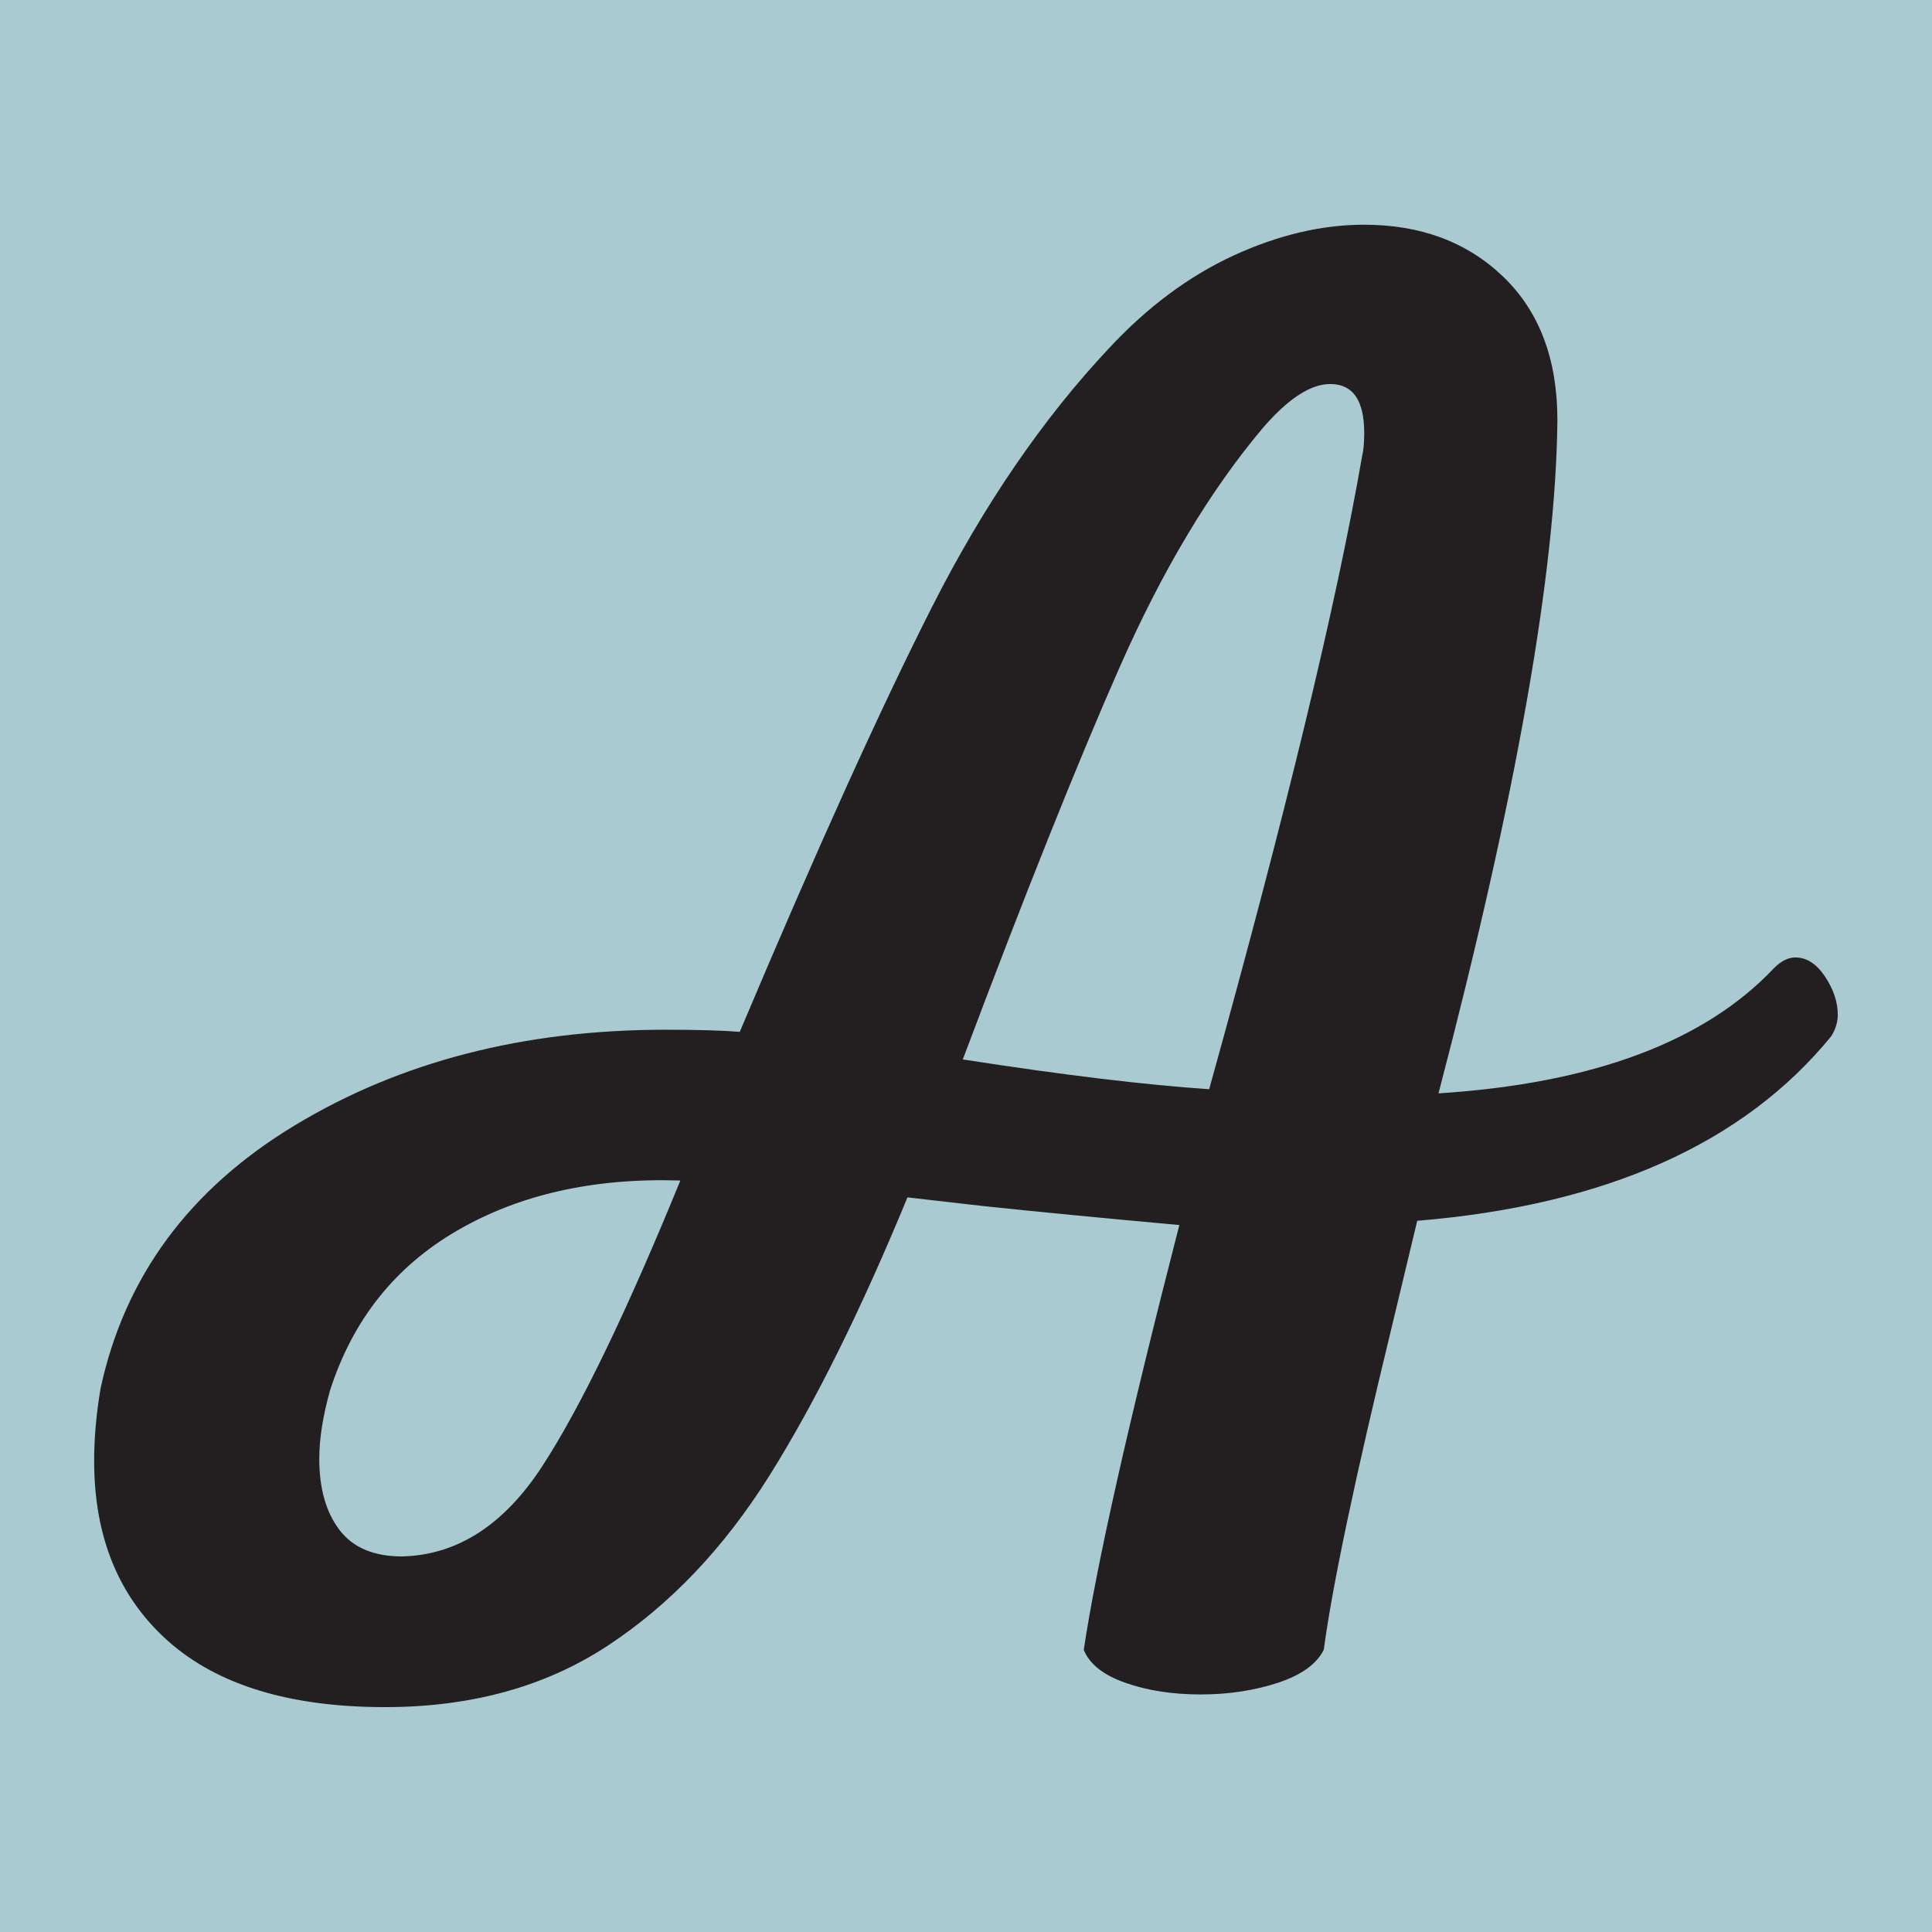
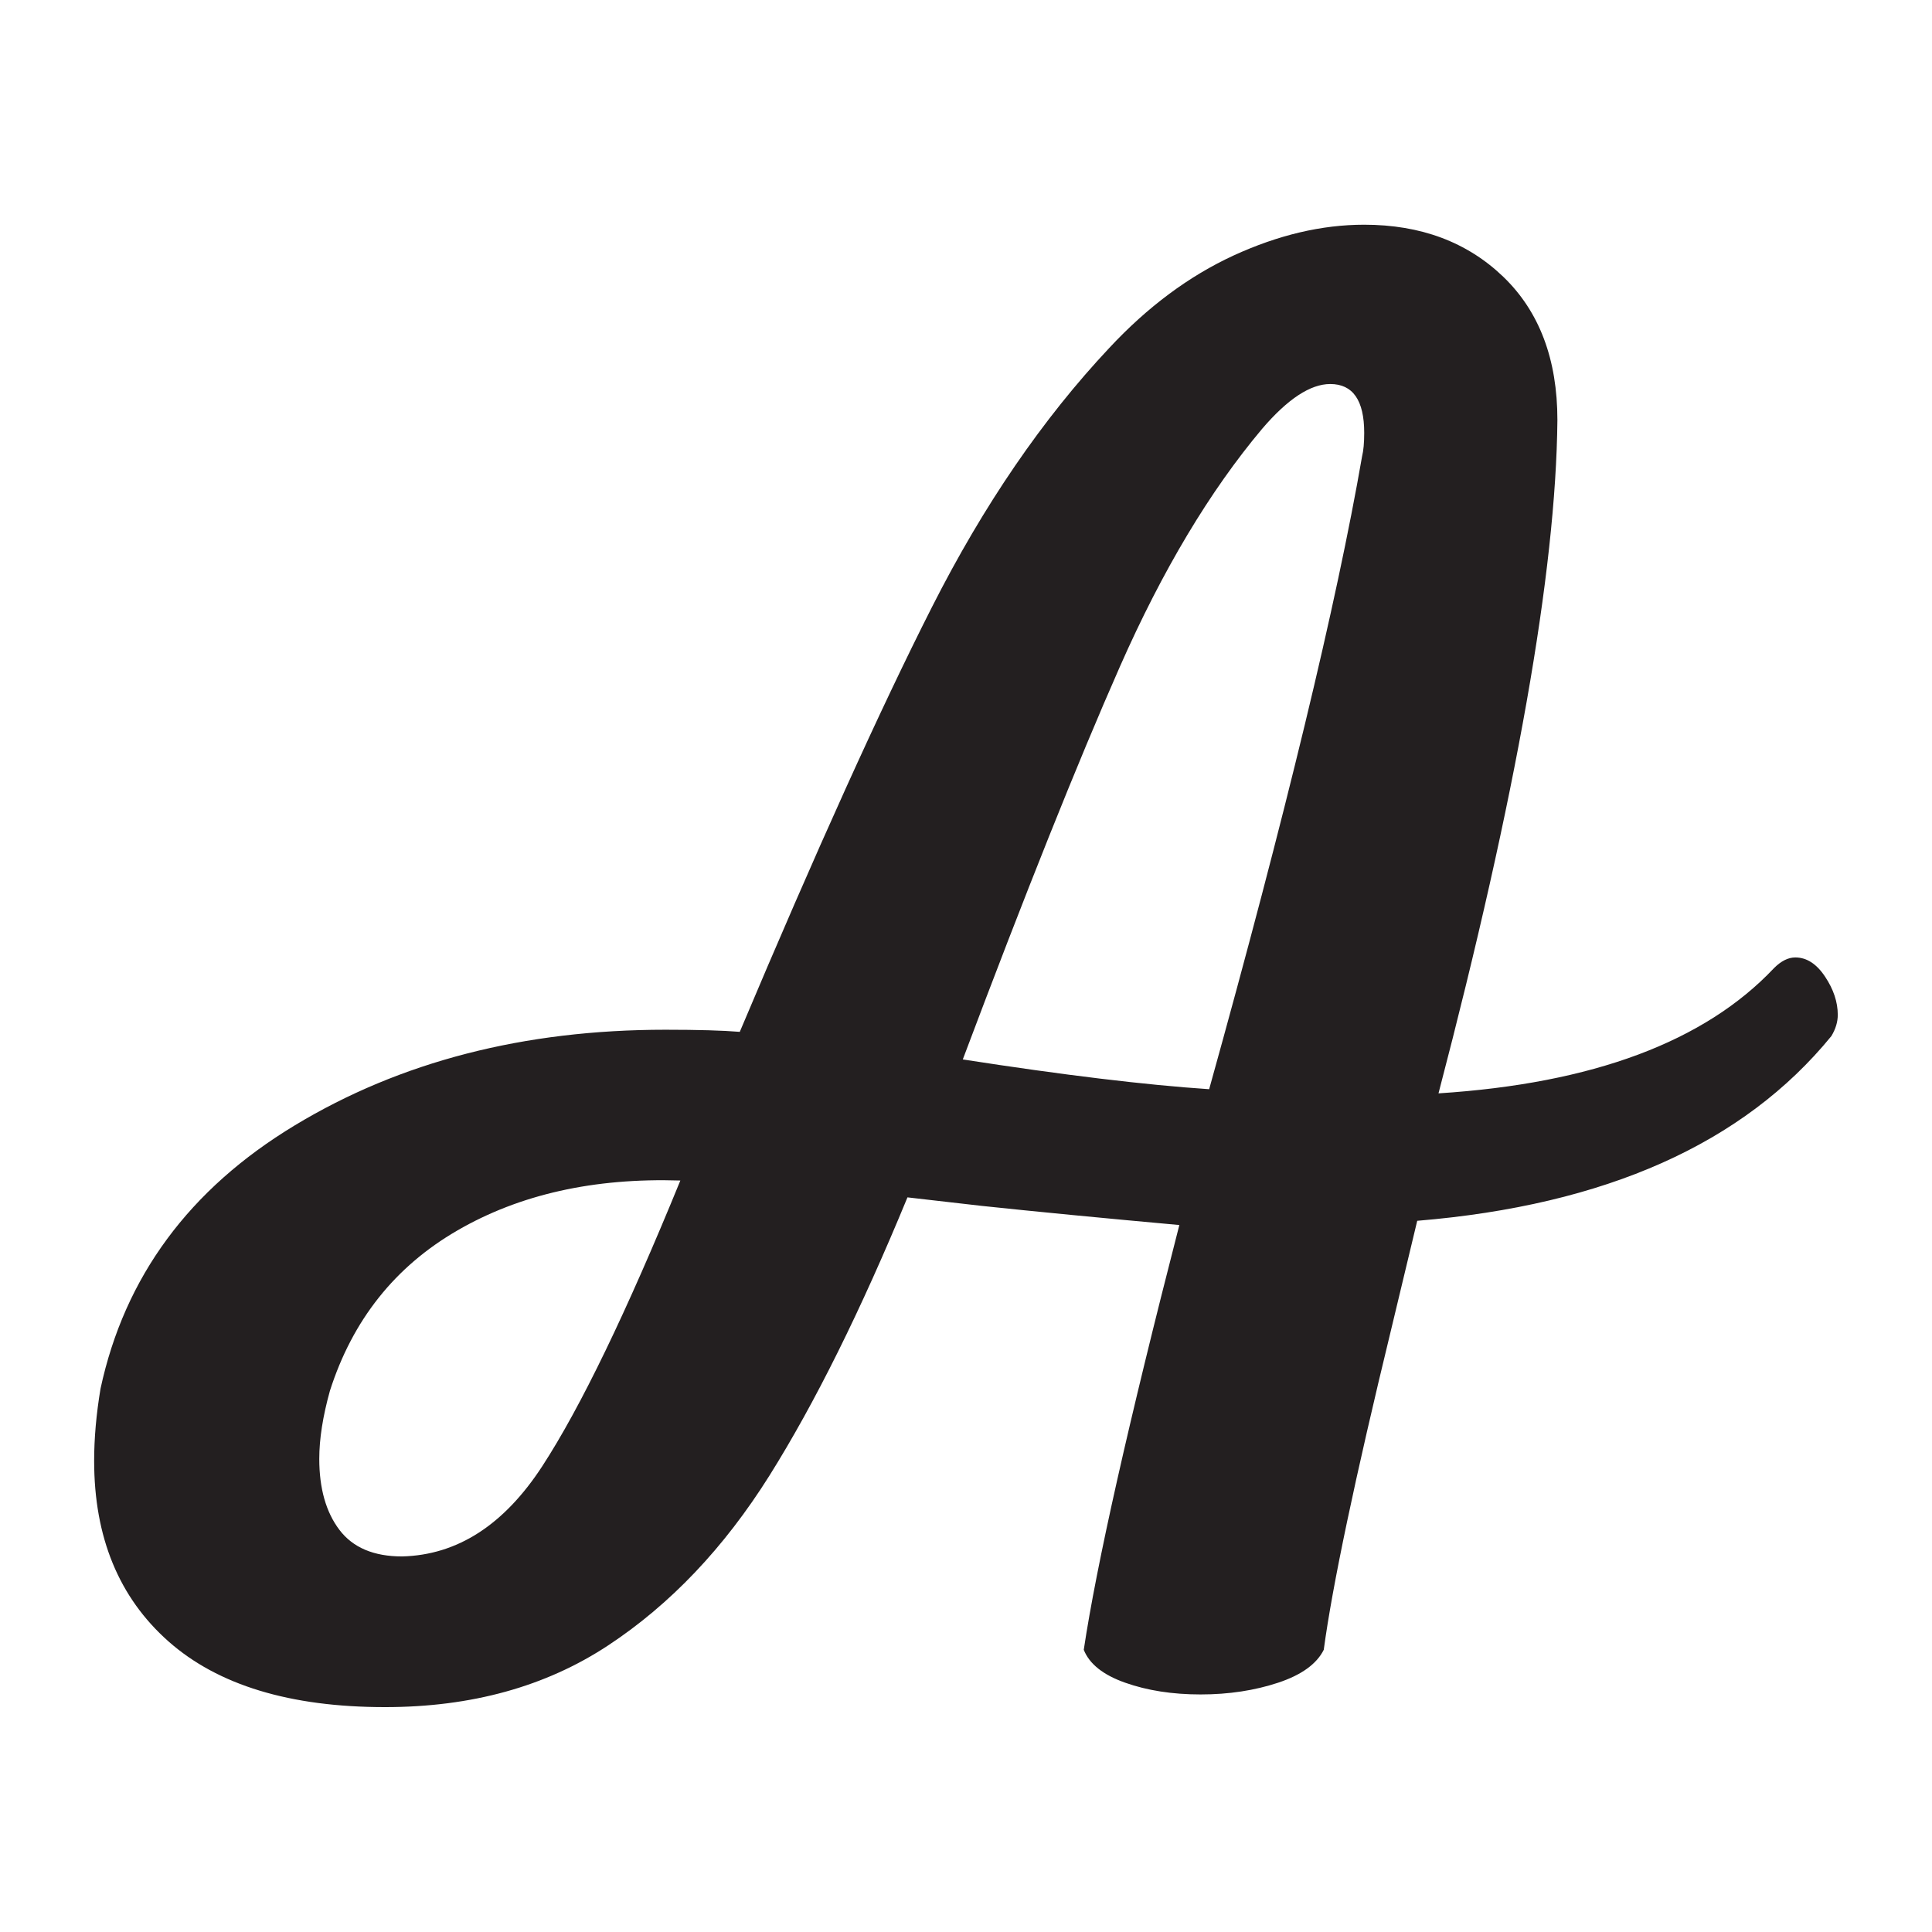
<svg xmlns="http://www.w3.org/2000/svg" data-bbox="0 0 512 512" viewBox="0 0 512 512" data-type="color">
  <g>
-     <path fill="#a8cad0" d="M512 0v512H0V0h512z" data-color="1" />
    <path d="M44.65 434.99c-13.14-11.64-19.7-27.59-19.7-47.84 0-6.01.56-12.39 1.69-19.14 6.38-29.65 23.54-52.91 51.5-69.79 27.95-16.89 60.69-25.33 98.21-25.33 8.63 0 15.2.19 19.7.56 20.26-48.03 37.23-85.55 50.93-112.57 13.69-27.03 29.36-49.9 47-68.68 10.13-10.87 21.11-19.04 32.93-24.49 11.82-5.43 23.36-8.16 34.61-8.16 15 0 27.29 4.6 36.86 13.79 9.57 9.21 14.35 21.87 14.35 37.99-.38 40.16-10.89 99.63-31.51 178.42 40.89-2.62 70.53-13.69 88.93-33.21 1.87-1.87 3.75-2.81 5.63-2.81 3 0 5.62 1.69 7.87 5.07 2.25 3.37 3.38 6.75 3.38 10.13 0 1.88-.56 3.75-1.69 5.63-23.27 28.52-59.86 44.83-109.76 48.96l-6.75 28.14c-9.76 40.16-15.76 68.68-18.02 85.55-1.88 3.76-5.91 6.67-12.09 8.72-6.2 2.05-13.04 3.11-20.55 3.11s-14.16-1.05-19.98-3.11c-5.83-2.05-9.48-4.96-10.98-8.72 3.38-22.51 11.82-60.03 25.33-112.57-20.64-1.87-38.09-3.56-52.35-5.07l-19.7-2.26c-12.38 30.04-24.58 54.6-36.58 73.74-12.02 19.14-26.27 34.15-42.78 45.02-16.52 10.89-36.22 16.33-59.1 16.33-25.15 0-44.28-5.82-57.41-17.44Zm39.96-48.41c0 7.87 1.78 14.16 5.35 18.86 3.56 4.69 9.09 7.03 16.6 7.03 14.64-.36 27.01-8.35 37.15-23.92 10.13-15.56 22.32-40.8 36.59-75.7-22.89-.74-42.6 3.67-59.1 13.24-16.52 9.57-27.77 23.73-33.77 42.49-1.88 6.75-2.82 12.75-2.82 18.01Zm235.83-97.93c20.27-72.8 33.77-128.71 40.53-167.74.37-1.49.56-3.56.56-6.2 0-8.63-3.01-12.94-9-12.94-5.26 0-11.26 3.94-18.02 11.83-13.88 16.5-26.45 37.52-37.71 63.03-11.26 25.52-25.14 60.24-41.65 104.13 26.64 4.14 48.4 6.76 65.29 7.89Z" fill="#231f20" data-color="2" />
  </g>
</svg>